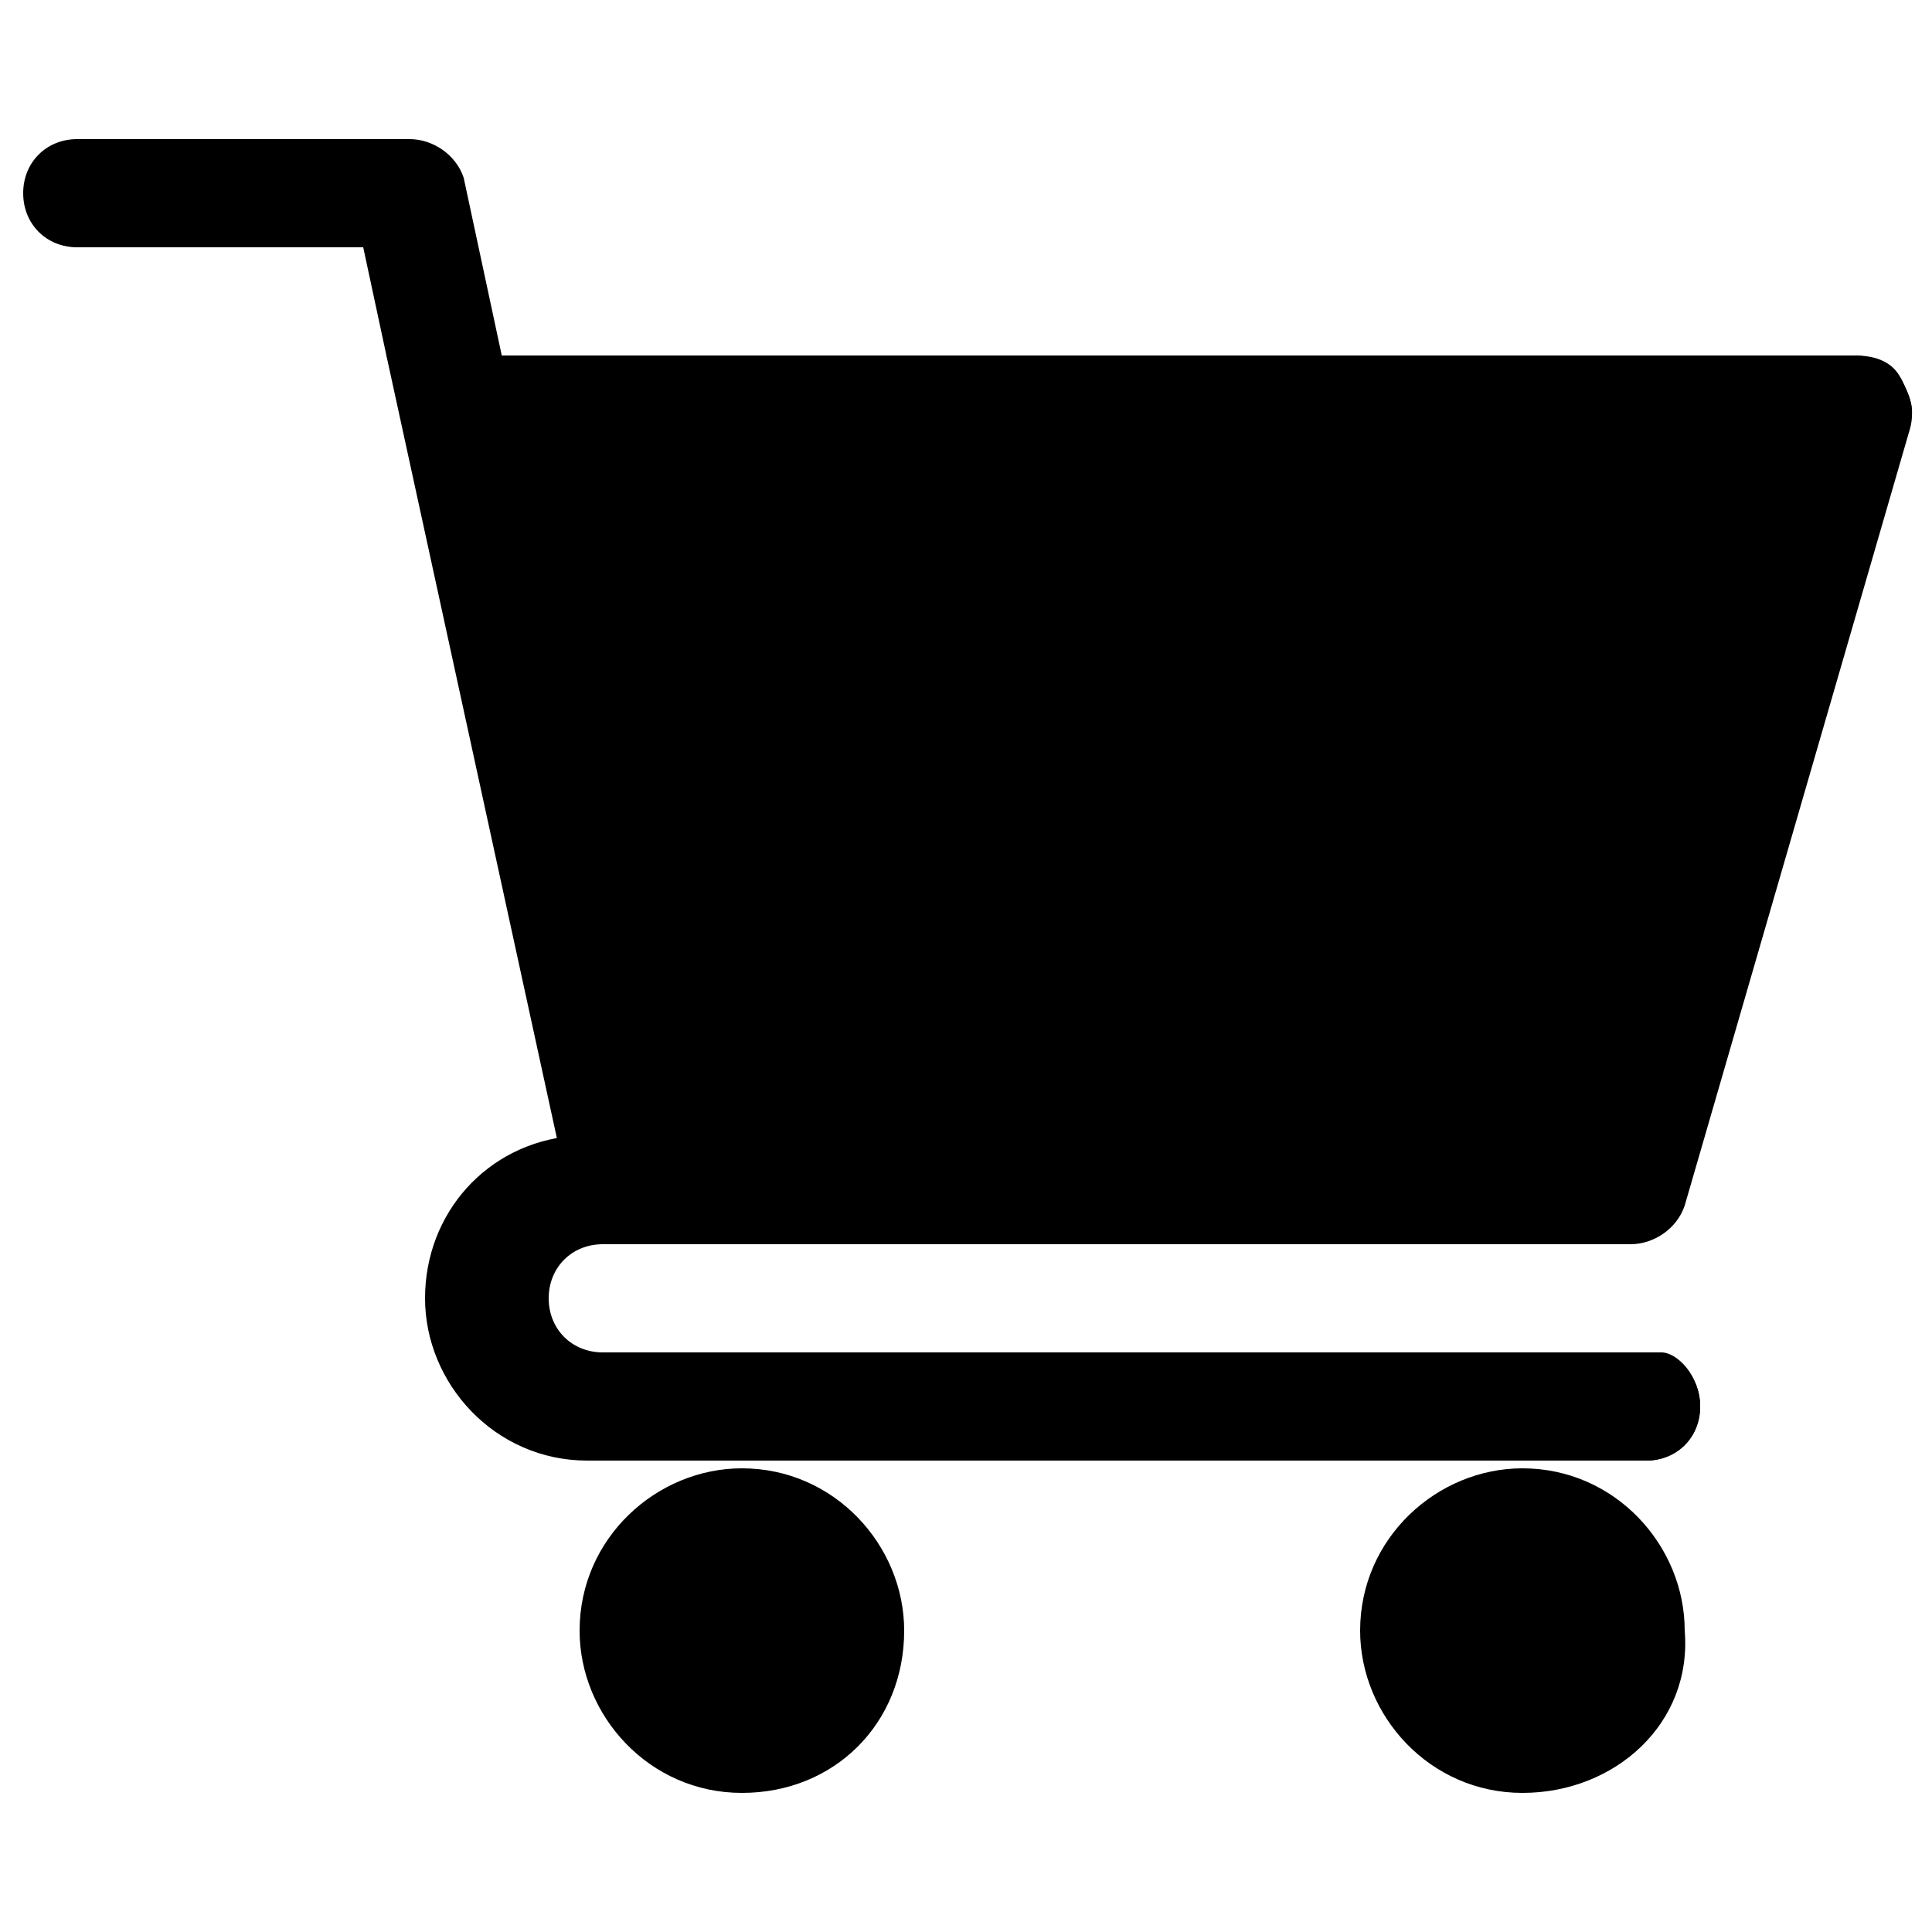
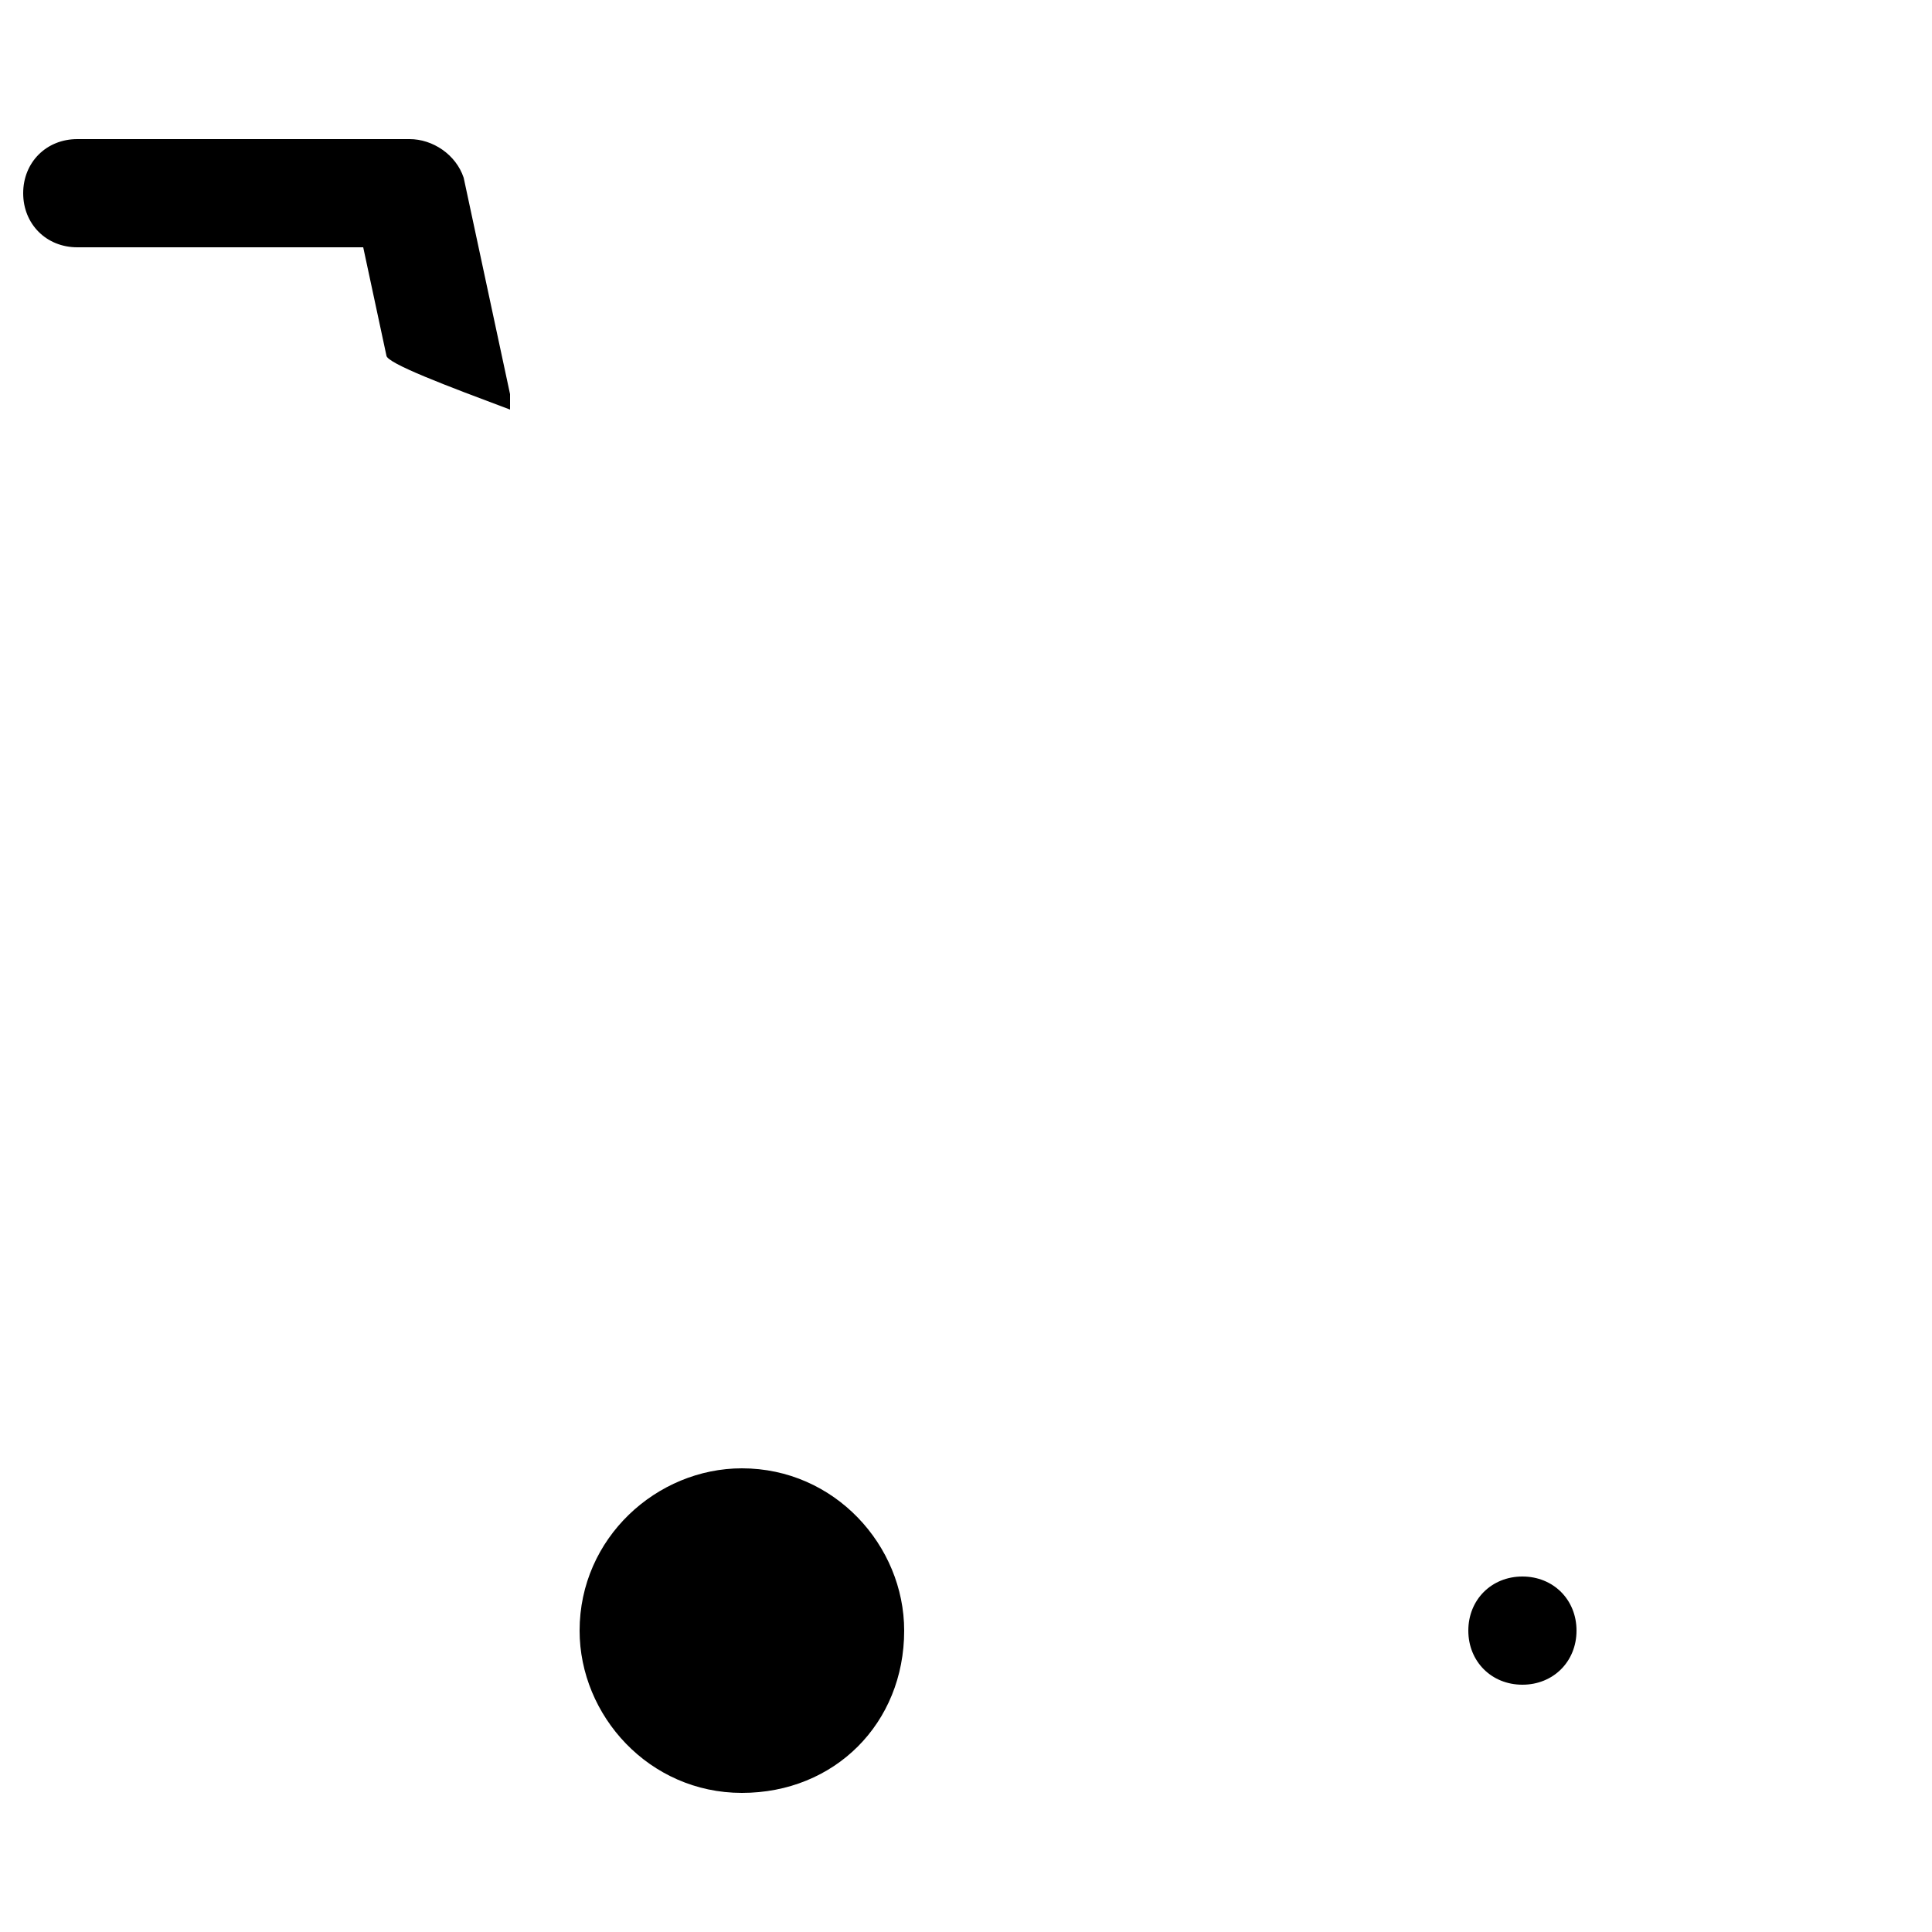
<svg xmlns="http://www.w3.org/2000/svg" version="1.1" id="Layer_1" x="0px" y="0px" viewBox="0 0 25 25" style="enable-background:new 0 0 25 25;" xml:space="preserve">
  <g>
    <path d="M9.6,23.2c-1.2,0-2.1-1-2.1-2.1c0-1.2,1-2.1,2.1-2.1c1.2,0,2.1,1,2.1,2.1C11.7,22.3,10.8,23.2,9.6,23.2z" />
    <path d="M9.6,21.8c-0.4,0-0.7-0.3-0.7-0.7c0-0.4,0.3-0.7,0.7-0.7c0.4,0,0.7,0.3,0.7,0.7C10.3,21.5,10,21.8,9.6,21.8z" />
-     <path d="M19.7,23.2c-1.2,0-2.1-1-2.1-2.1c0-1.2,1-2.1,2.1-2.1c1.2,0,2.1,1,2.1,2.1C21.9,22.3,20.9,23.2,19.7,23.2z" />
    <path d="M19.7,21.8c-0.4,0-0.7-0.3-0.7-0.7c0-0.4,0.3-0.7,0.7-0.7c0.4,0,0.7,0.3,0.7,0.7C20.4,21.5,20.1,21.8,19.7,21.8z" />
-     <path d="M22,18.2c0,0.4-0.3,0.7-0.7,0.7H7.6c-1.2,0-2.1-1-2.1-2.1c0-1.1,0.8-2,1.9-2.1c0.1,0,0.2,0,0.3,0c0.2,0,0.3,0.1,0.5,0.2   l-0.4,1.2c0,0,0,0,0,0c-0.4,0-0.7,0.3-0.7,0.7s0.3,0.7,0.7,0.7h13.7C21.7,17.5,22,17.8,22,18.2z" />
    <path d="M5,4.6c0,0.1,0.8,0.4,1.6,0.7c0-0.1,0-0.1,0-0.2L6,2.3C5.9,2,5.6,1.8,5.3,1.8H1c-0.4,0-0.7,0.3-0.7,0.7   c0,0.4,0.3,0.7,0.7,0.7h3.7L5,4.6z" />
-     <path d="M22,18.2c0,0.4-0.3,0.7-0.7,0.7h-6.7v-1.4h6.7C21.7,17.5,22,17.8,22,18.2z" />
-     <path d="M24.6,4.9c-0.1-0.2-0.3-0.3-0.6-0.3H5l2.2,10.1l0.3,1.4h13.6c0.3,0,0.6-0.2,0.7-0.5l2.9-10C24.8,5.3,24.7,5.1,24.6,4.9z" />
-     <path d="M24.7,5.5l-2.9,10c-0.1,0.3-0.4,0.5-0.7,0.5h-6.6V4.6H24c0.2,0,0.4,0.1,0.6,0.3C24.7,5.1,24.8,5.3,24.7,5.5z" />
  </g>
</svg>